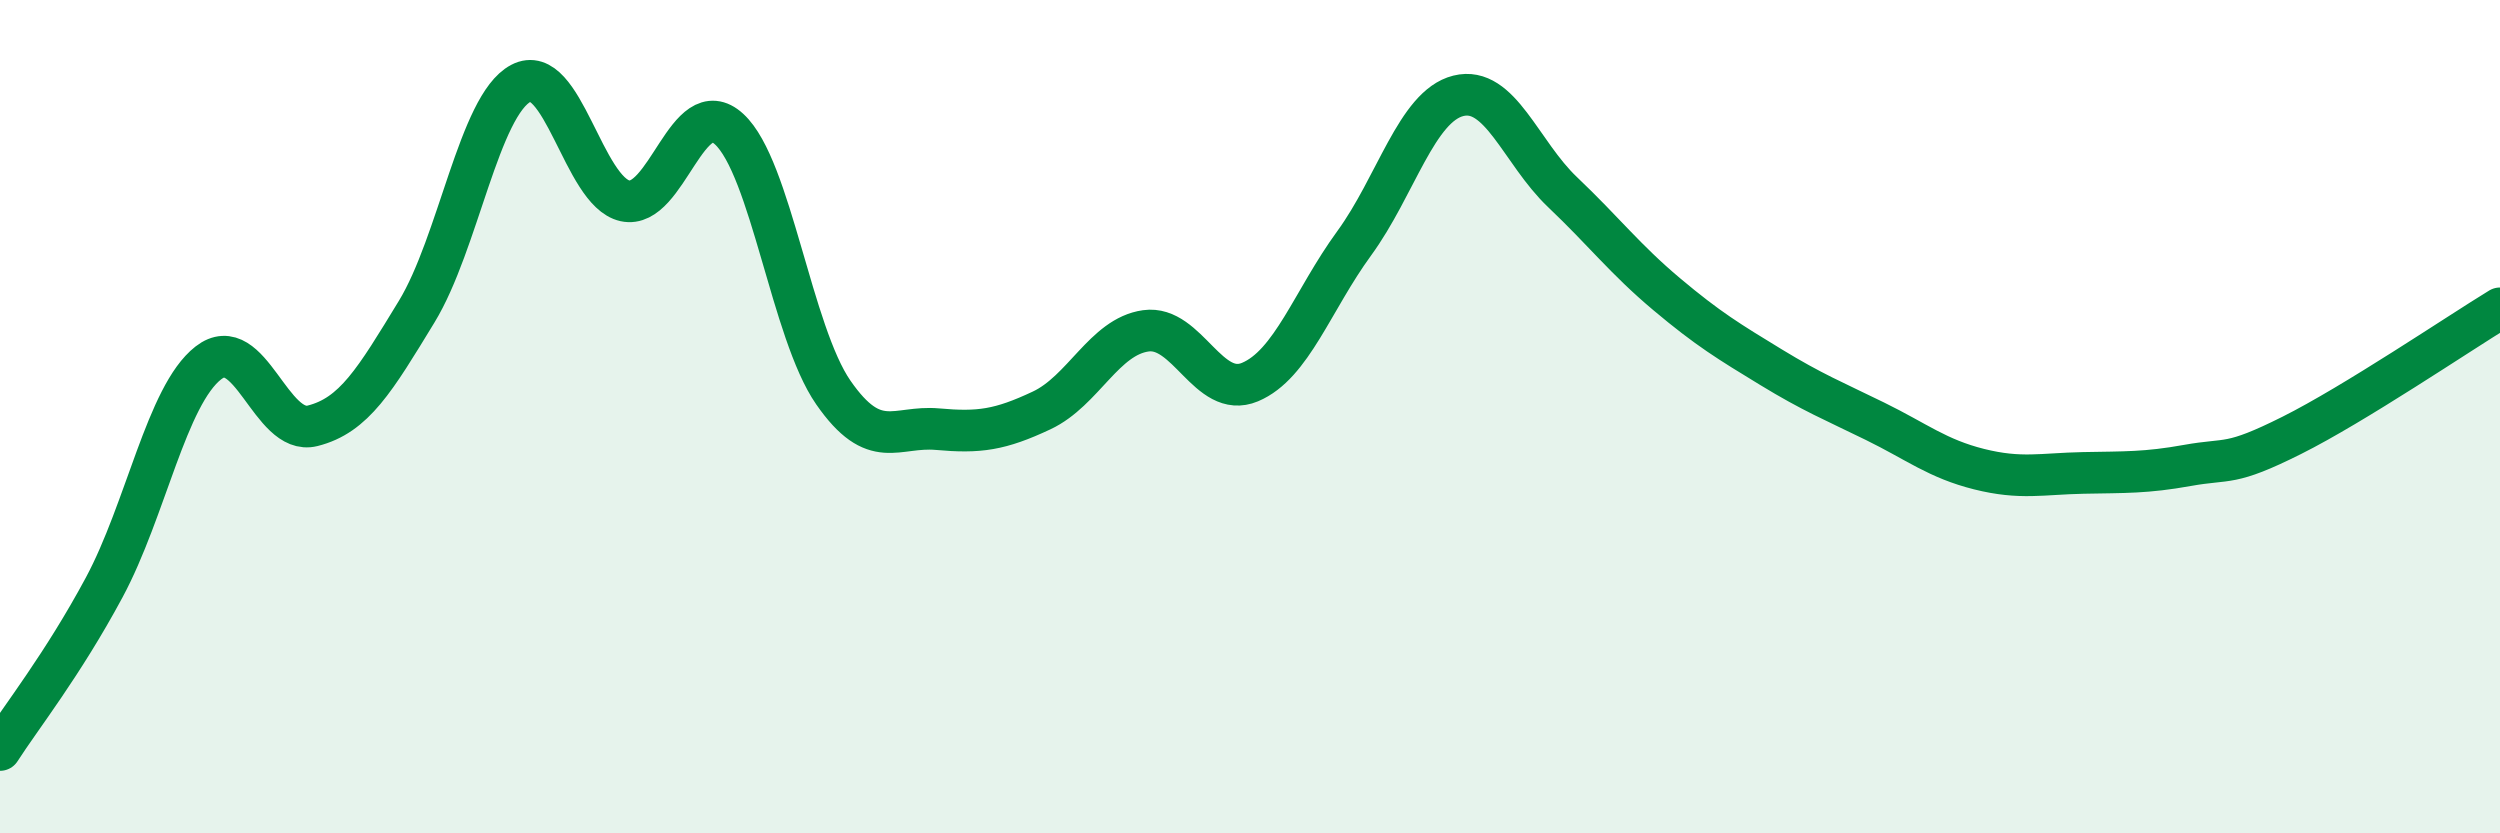
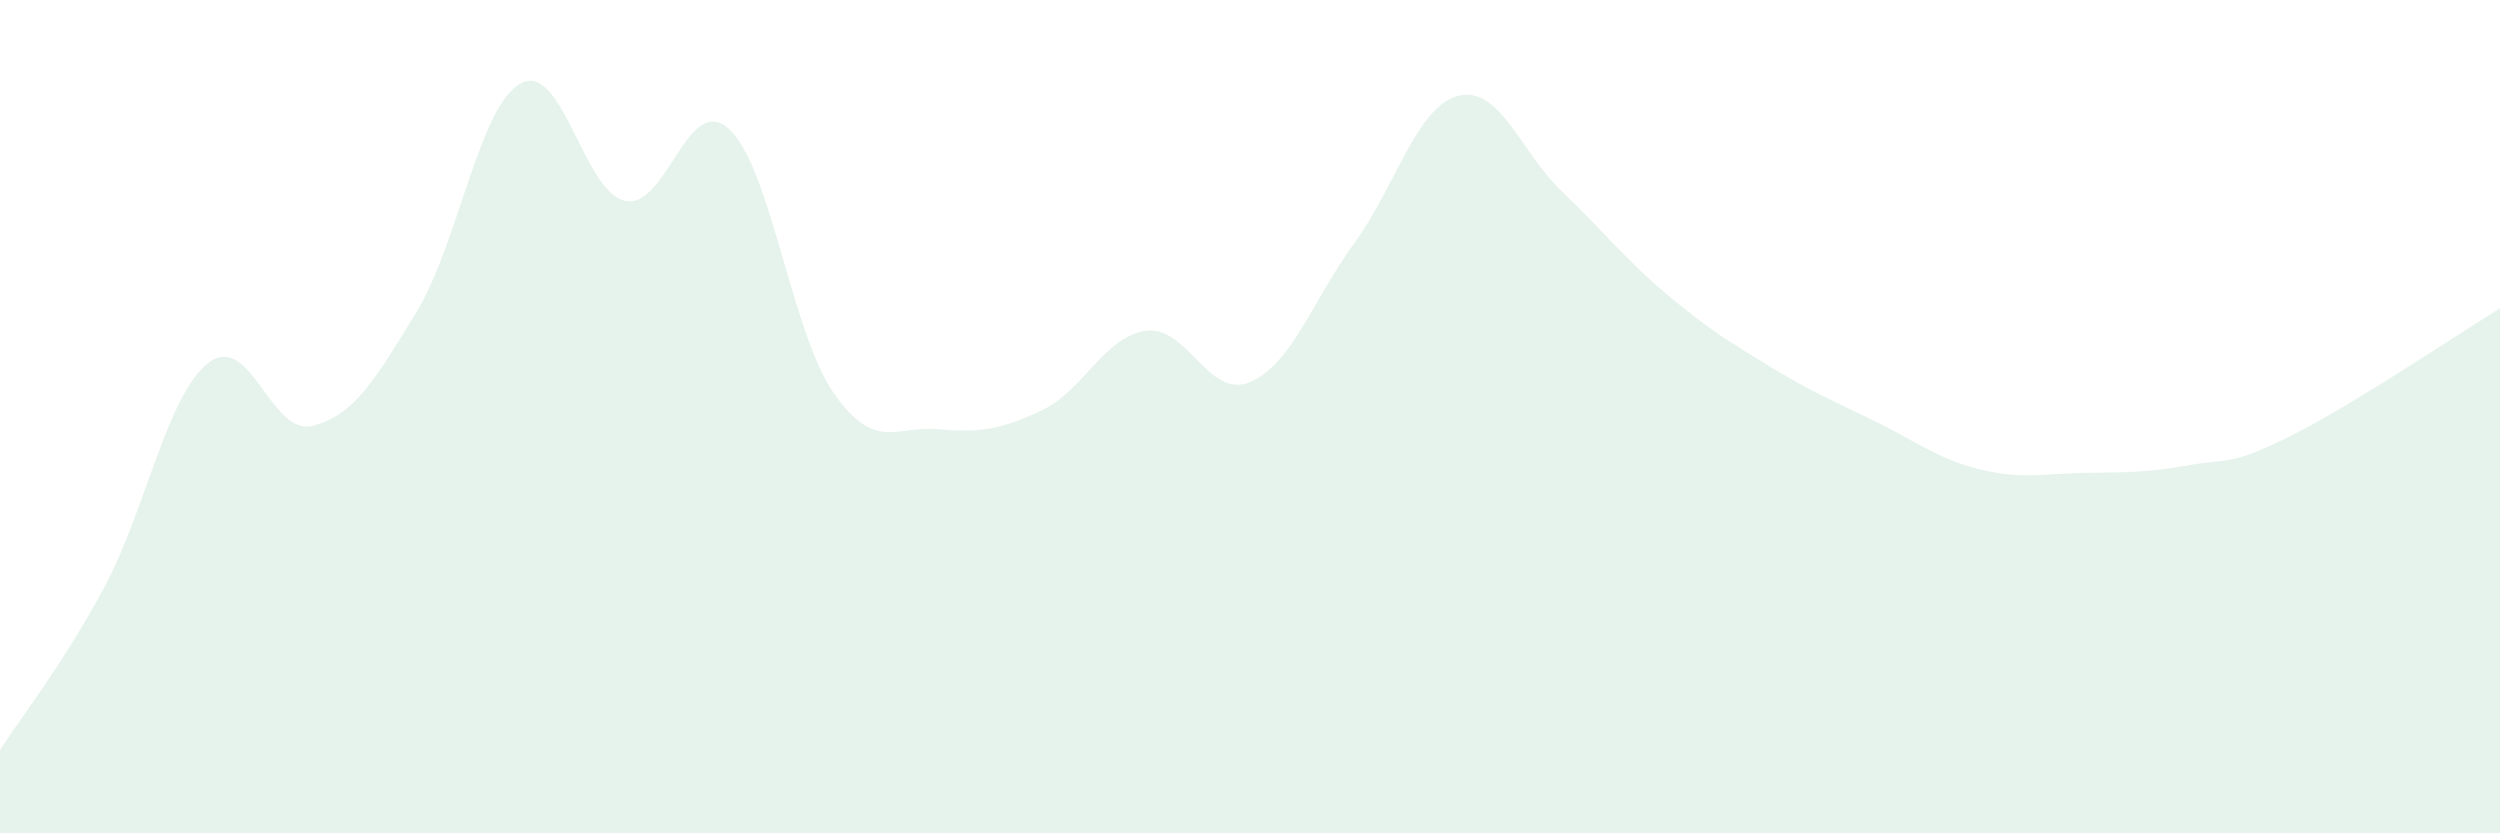
<svg xmlns="http://www.w3.org/2000/svg" width="60" height="20" viewBox="0 0 60 20">
  <path d="M 0,18 C 0.5,17.22 1.5,15.96 2.5,14.1 C 3.5,12.24 4,9.49 5,8.71 C 6,7.93 6.5,10.47 7.5,10.22 C 8.5,9.97 9,9.12 10,7.48 C 11,5.84 11.5,2.53 12.5,2 C 13.5,1.47 14,4.6 15,4.82 C 16,5.04 16.5,2.18 17.5,3.1 C 18.5,4.02 19,7.98 20,9.42 C 21,10.86 21.5,10.21 22.5,10.3 C 23.5,10.39 24,10.32 25,9.85 C 26,9.38 26.5,8.08 27.5,7.94 C 28.5,7.8 29,9.59 30,9.17 C 31,8.75 31.5,7.21 32.5,5.84 C 33.5,4.47 34,2.55 35,2.3 C 36,2.05 36.5,3.66 37.5,4.61 C 38.5,5.56 39,6.22 40,7.06 C 41,7.9 41.5,8.2 42.5,8.81 C 43.5,9.42 44,9.62 45,10.11 C 46,10.6 46.5,11.01 47.5,11.26 C 48.5,11.51 49,11.37 50,11.35 C 51,11.33 51.5,11.35 52.5,11.17 C 53.5,10.99 53.5,11.2 55,10.45 C 56.5,9.7 59,8.01 60,7.4L60 20L0 20Z" fill="#008740" opacity="0.1" stroke-linecap="round" stroke-linejoin="round" />
-   <path d="M 0,18 C 0.5,17.22 1.5,15.96 2.5,14.1 C 3.5,12.24 4,9.49 5,8.71 C 6,7.93 6.5,10.47 7.5,10.22 C 8.5,9.97 9,9.12 10,7.48 C 11,5.84 11.5,2.53 12.5,2 C 13.5,1.47 14,4.6 15,4.82 C 16,5.04 16.5,2.18 17.5,3.1 C 18.5,4.02 19,7.98 20,9.42 C 21,10.86 21.5,10.21 22.5,10.3 C 23.5,10.39 24,10.32 25,9.85 C 26,9.38 26.5,8.08 27.5,7.94 C 28.5,7.8 29,9.59 30,9.17 C 31,8.75 31.5,7.21 32.5,5.84 C 33.5,4.47 34,2.55 35,2.3 C 36,2.05 36.5,3.66 37.5,4.61 C 38.5,5.56 39,6.22 40,7.06 C 41,7.9 41.5,8.2 42.5,8.81 C 43.5,9.42 44,9.62 45,10.11 C 46,10.6 46.5,11.01 47.5,11.26 C 48.5,11.51 49,11.37 50,11.35 C 51,11.33 51.5,11.35 52.5,11.17 C 53.5,10.99 53.5,11.2 55,10.45 C 56.5,9.7 59,8.01 60,7.4" stroke="#008740" stroke-width="1" fill="none" stroke-linecap="round" stroke-linejoin="round" />
</svg>